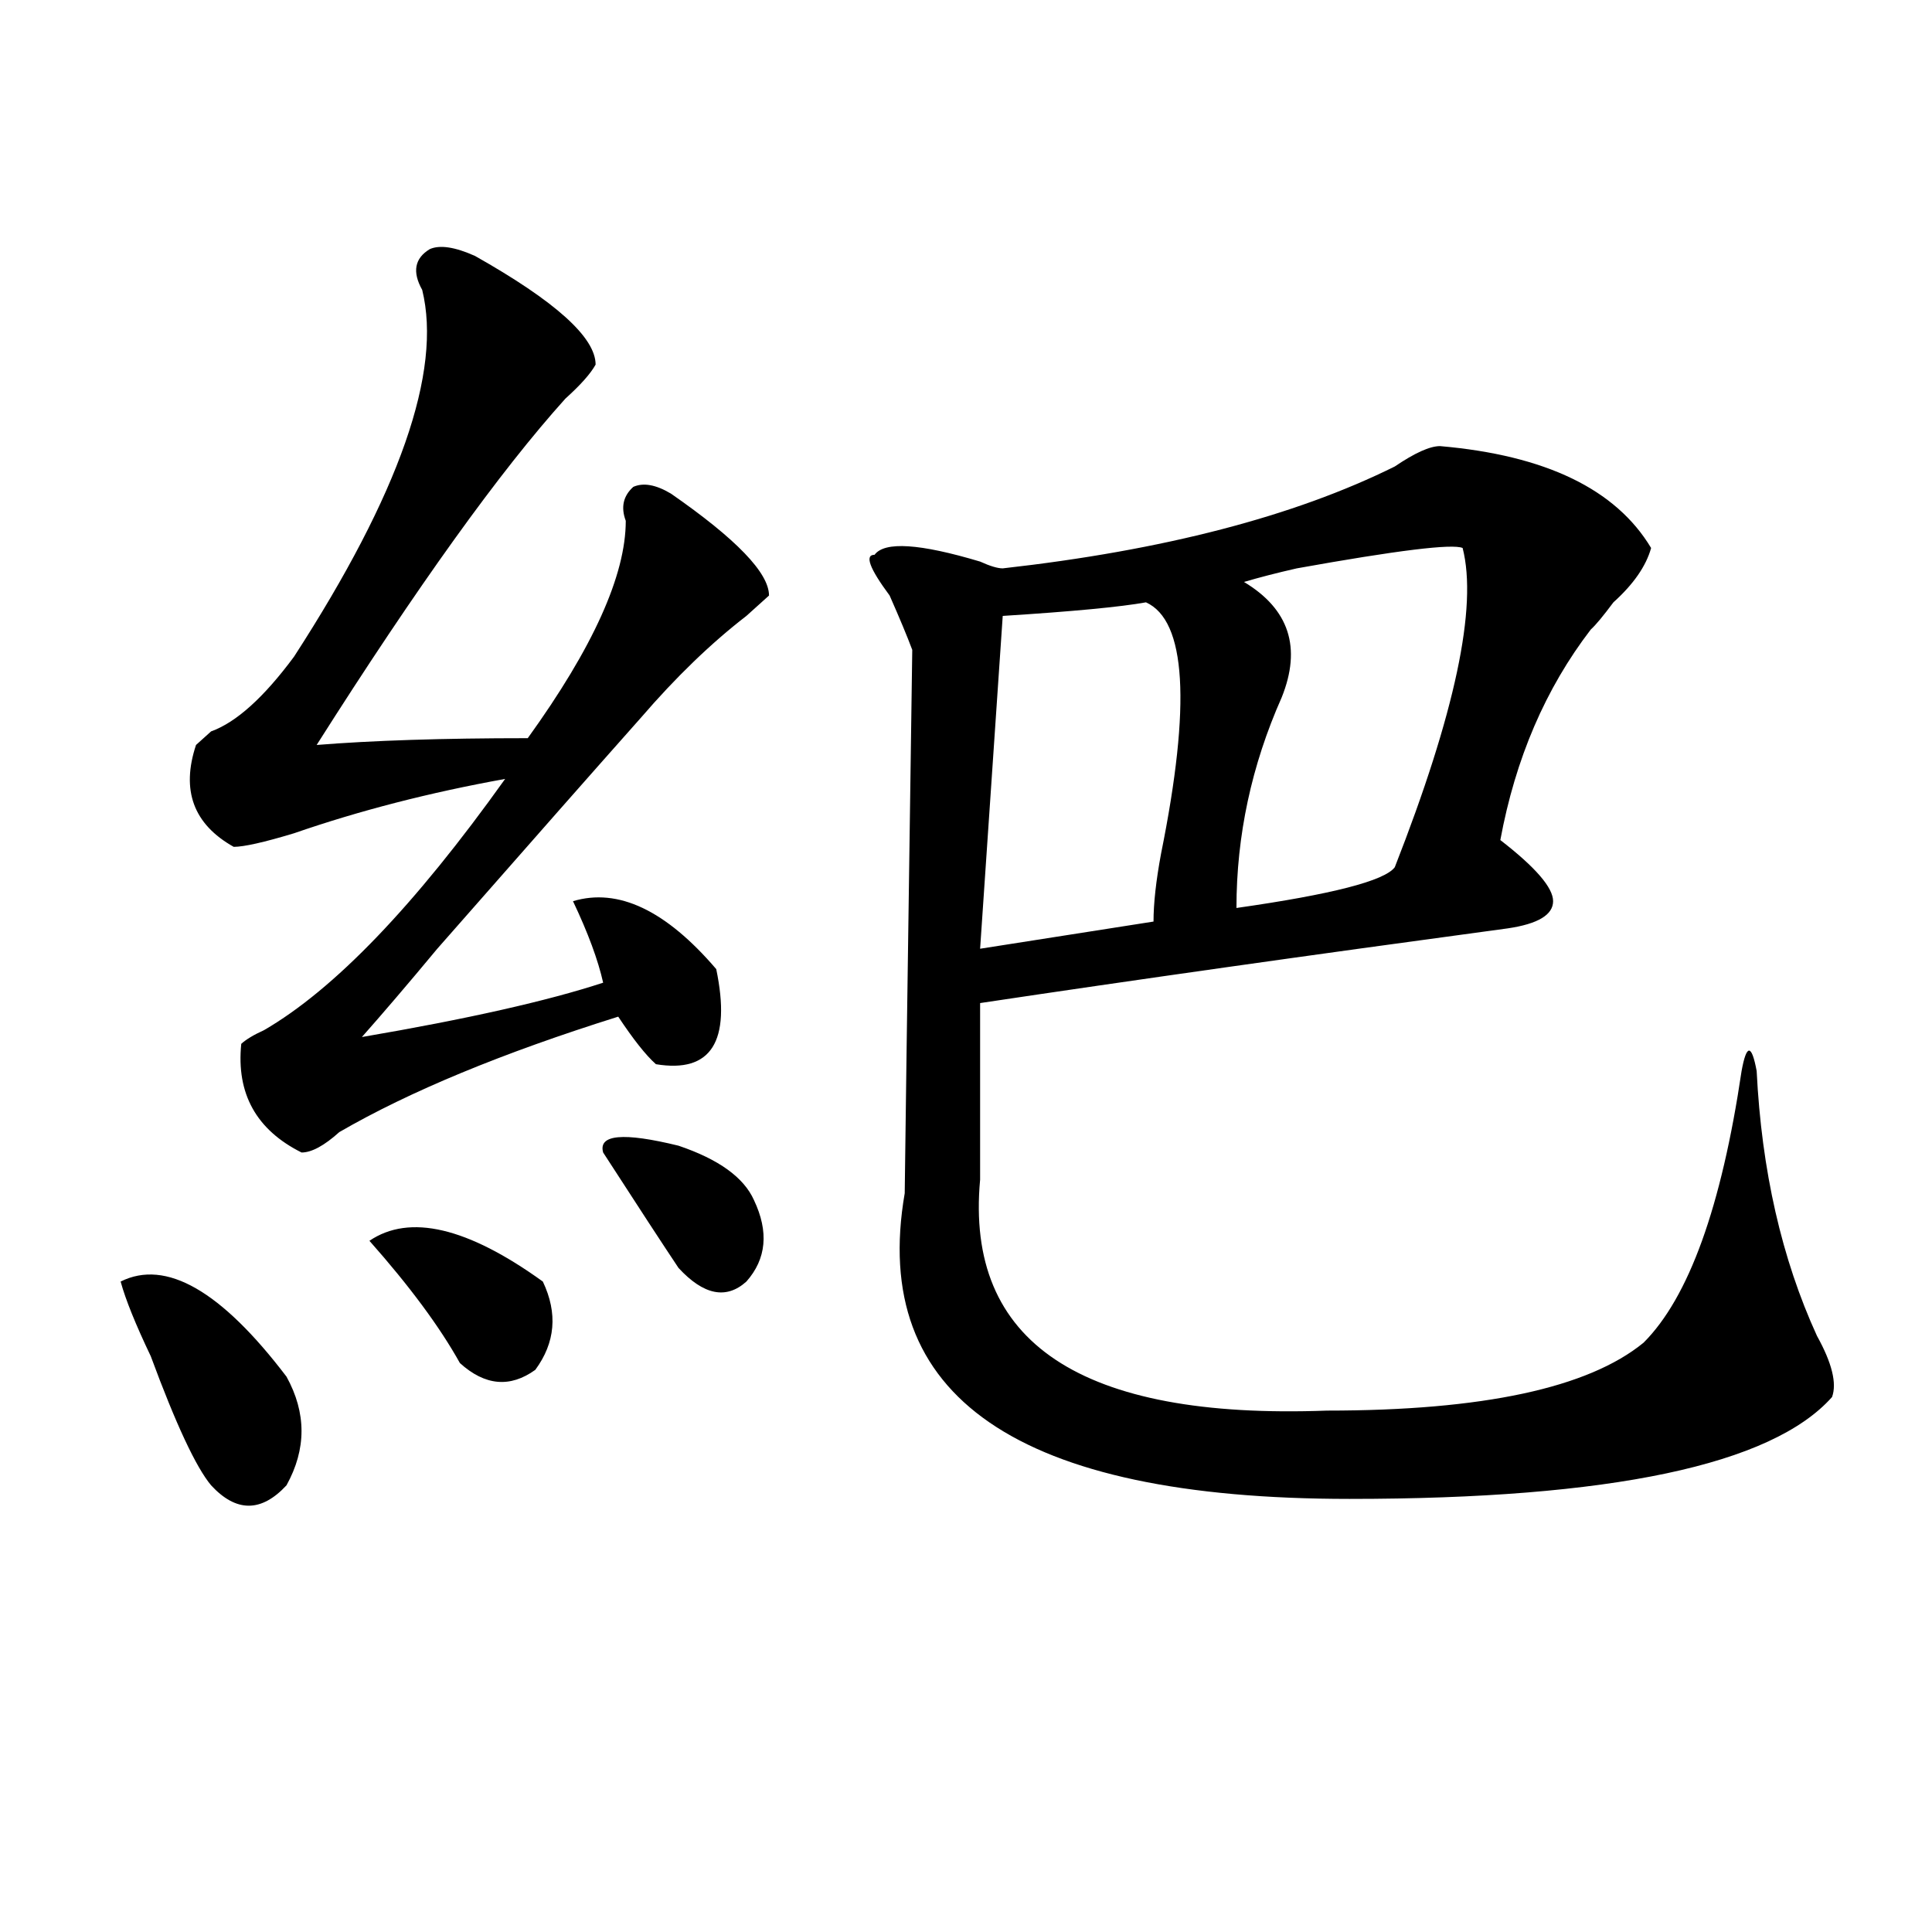
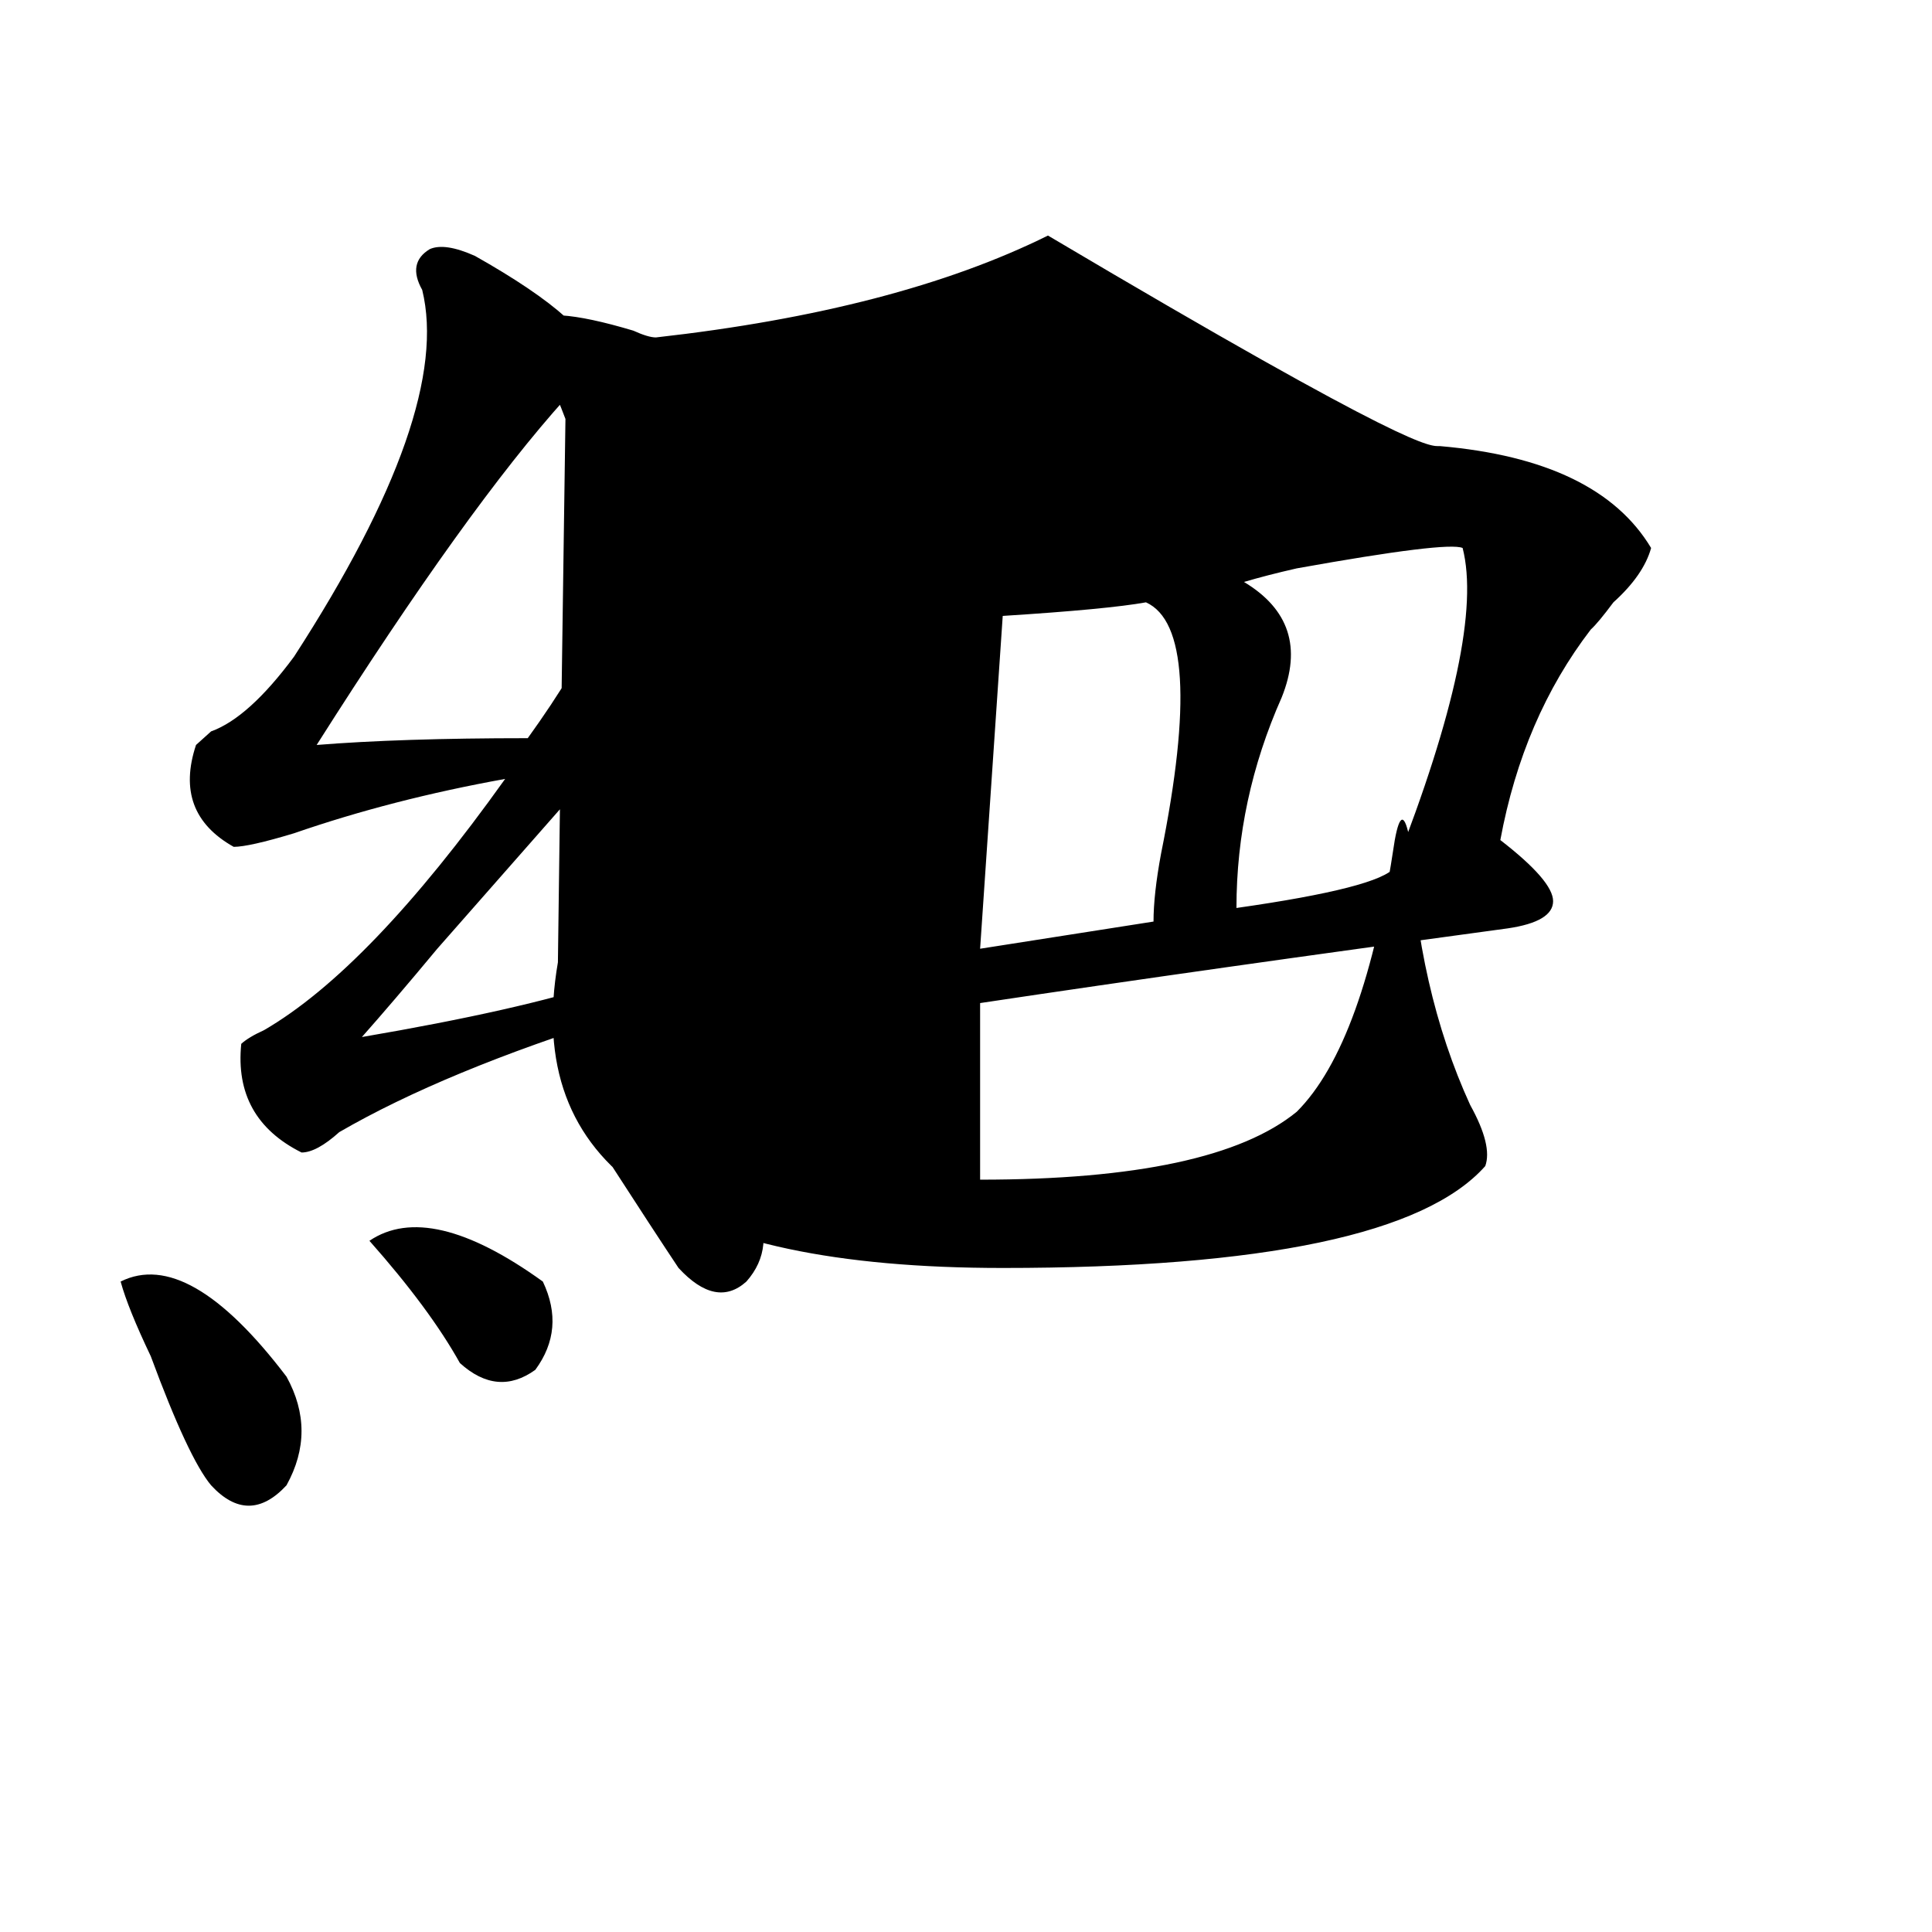
<svg xmlns="http://www.w3.org/2000/svg" version="1.1" id="图层_1" x="0px" y="0px" width="1000px" height="1000px" viewBox="0 0 1000 1000" enable-background="new 0 0 1000 1000" xml:space="preserve">
-   <path d="M62.438,663.328c23.414-11.7,52.011,4.725,85.852,49.219c10.365,18.787,10.365,37.519,0,56.25  c-13.049,14.063-26.036,14.063-39.023,0c-7.805-9.338-18.231-31.641-31.219-66.797C70.243,685.631,64.999,672.722,62.438,663.328z   M245.848,132.469c41.584,23.456,62.438,42.188,62.438,56.25c-2.622,4.725-7.805,10.547-15.609,17.578  c-33.841,37.519-76.766,97.284-128.777,179.297c28.597-2.307,64.998-3.516,109.266-3.516c33.78-46.856,50.73-84.375,50.73-112.5  c-2.622-7.031-1.342-12.854,3.902-17.578c5.183-2.307,11.707-1.153,19.512,3.516c33.78,23.456,50.73,41.034,50.73,52.734  c-2.622,2.362-6.524,5.878-11.707,10.547c-18.231,14.063-36.463,31.641-54.633,52.734c-20.853,23.456-55.974,63.281-105.363,119.531  c-15.609,18.787-28.658,34.003-39.023,45.703c54.633-9.338,96.217-18.731,124.875-28.125c-2.622-11.7-7.805-25.763-15.609-42.188  c23.414-7.031,48.109,4.725,74.145,35.156c7.805,37.519-2.622,53.943-31.219,49.219c-5.244-4.669-11.707-12.854-19.512-24.609  c-59.877,18.787-107.985,38.672-144.387,59.766c-7.805,7.031-14.329,10.547-19.512,10.547c-23.414-11.7-33.841-30.432-31.219-56.25  c2.561-2.307,6.463-4.669,11.707-7.031c36.402-21.094,78.047-64.435,124.875-130.078c-39.023,7.031-75.486,16.425-109.266,28.125  c-15.609,4.725-26.036,7.031-31.219,7.031c-20.853-11.7-27.316-29.278-19.512-52.734c2.561-2.307,5.183-4.669,7.805-7.031  c12.988-4.669,27.316-17.578,42.926-38.672c54.633-84.375,76.705-147.656,66.34-189.844c-5.244-9.338-3.902-16.369,3.902-21.094  C227.617,126.646,235.422,127.8,245.848,132.469z M191.215,642.234c20.792-14.063,50.73-7.031,89.754,21.094  c7.805,16.425,6.463,31.641-3.902,45.703c-13.049,9.394-26.036,8.24-39.023-3.516C227.617,686.784,212.008,665.69,191.215,642.234z   M312.188,596.531c-2.622-9.338,10.365-10.547,39.023-3.516c20.792,7.031,33.78,16.425,39.023,28.125  c7.805,16.425,6.463,30.487-3.902,42.188c-10.427,9.394-22.134,7.031-35.121-7.031C343.407,644.597,330.358,624.656,312.188,596.531  z M745.348,230.906c54.633,4.725,91.034,22.303,109.266,52.734c-2.622,9.394-9.146,18.787-19.512,28.125  c-5.244,7.031-9.146,11.756-11.707,14.063c-23.414,30.487-39.023,66.797-46.828,108.984c18.17,14.063,27.316,24.609,27.316,31.641  s-7.805,11.756-23.414,14.063c-104.083,14.063-195.117,26.972-273.164,38.672c0,28.125,0,58.612,0,91.406  c-7.805,84.375,52.011,124.256,179.508,119.531c80.608,0,135.24-11.7,163.898-35.156c23.414-23.4,40.304-70.313,50.73-140.625  c2.561-14.063,5.183-14.063,7.805,0c2.561,51.581,12.988,97.284,31.219,137.109c7.805,14.063,10.366,24.609,7.805,31.641  c-31.219,35.156-114.51,52.734-249.75,52.734c-171.703,0-248.469-52.734-230.238-158.203c0-4.669,1.281-98.438,3.902-281.25  c-2.622-7.031-6.524-16.369-11.707-28.125c-10.427-14.063-13.049-21.094-7.805-21.094c5.183-7.031,23.414-5.822,54.633,3.516  c5.183,2.362,9.085,3.516,11.707,3.516c83.23-9.338,150.85-26.916,202.922-52.734C732.3,234.422,740.104,230.906,745.348,230.906z   M593.157,311.766c-13.049,2.362-37.743,4.725-74.145,7.031l-11.707,172.266L597.059,477c0-9.338,1.281-21.094,3.902-35.156  C616.571,364.5,613.949,321.159,593.157,311.766z M757.055,283.641c-5.244-2.307-33.841,1.209-85.852,10.547  c-10.427,2.362-19.512,4.725-27.316,7.031c23.414,14.063,29.877,34.003,19.512,59.766c-15.609,35.156-23.414,71.521-23.414,108.984  c49.389-7.031,76.705-14.063,81.949-21.094C753.153,369.225,764.86,314.128,757.055,283.641z" />
+   <path d="M62.438,663.328c23.414-11.7,52.011,4.725,85.852,49.219c10.365,18.787,10.365,37.519,0,56.25  c-13.049,14.063-26.036,14.063-39.023,0c-7.805-9.338-18.231-31.641-31.219-66.797C70.243,685.631,64.999,672.722,62.438,663.328z   M245.848,132.469c41.584,23.456,62.438,42.188,62.438,56.25c-2.622,4.725-7.805,10.547-15.609,17.578  c-33.841,37.519-76.766,97.284-128.777,179.297c28.597-2.307,64.998-3.516,109.266-3.516c33.78-46.856,50.73-84.375,50.73-112.5  c-2.622-7.031-1.342-12.854,3.902-17.578c5.183-2.307,11.707-1.153,19.512,3.516c33.78,23.456,50.73,41.034,50.73,52.734  c-2.622,2.362-6.524,5.878-11.707,10.547c-18.231,14.063-36.463,31.641-54.633,52.734c-20.853,23.456-55.974,63.281-105.363,119.531  c-15.609,18.787-28.658,34.003-39.023,45.703c54.633-9.338,96.217-18.731,124.875-28.125c-2.622-11.7-7.805-25.763-15.609-42.188  c23.414-7.031,48.109,4.725,74.145,35.156c7.805,37.519-2.622,53.943-31.219,49.219c-5.244-4.669-11.707-12.854-19.512-24.609  c-59.877,18.787-107.985,38.672-144.387,59.766c-7.805,7.031-14.329,10.547-19.512,10.547c-23.414-11.7-33.841-30.432-31.219-56.25  c2.561-2.307,6.463-4.669,11.707-7.031c36.402-21.094,78.047-64.435,124.875-130.078c-39.023,7.031-75.486,16.425-109.266,28.125  c-15.609,4.725-26.036,7.031-31.219,7.031c-20.853-11.7-27.316-29.278-19.512-52.734c2.561-2.307,5.183-4.669,7.805-7.031  c12.988-4.669,27.316-17.578,42.926-38.672c54.633-84.375,76.705-147.656,66.34-189.844c-5.244-9.338-3.902-16.369,3.902-21.094  C227.617,126.646,235.422,127.8,245.848,132.469z M191.215,642.234c20.792-14.063,50.73-7.031,89.754,21.094  c7.805,16.425,6.463,31.641-3.902,45.703c-13.049,9.394-26.036,8.24-39.023-3.516C227.617,686.784,212.008,665.69,191.215,642.234z   M312.188,596.531c-2.622-9.338,10.365-10.547,39.023-3.516c20.792,7.031,33.78,16.425,39.023,28.125  c7.805,16.425,6.463,30.487-3.902,42.188c-10.427,9.394-22.134,7.031-35.121-7.031C343.407,644.597,330.358,624.656,312.188,596.531  z M745.348,230.906c54.633,4.725,91.034,22.303,109.266,52.734c-2.622,9.394-9.146,18.787-19.512,28.125  c-5.244,7.031-9.146,11.756-11.707,14.063c-23.414,30.487-39.023,66.797-46.828,108.984c18.17,14.063,27.316,24.609,27.316,31.641  s-7.805,11.756-23.414,14.063c-104.083,14.063-195.117,26.972-273.164,38.672c0,28.125,0,58.612,0,91.406  c80.608,0,135.24-11.7,163.898-35.156c23.414-23.4,40.304-70.313,50.73-140.625  c2.561-14.063,5.183-14.063,7.805,0c2.561,51.581,12.988,97.284,31.219,137.109c7.805,14.063,10.366,24.609,7.805,31.641  c-31.219,35.156-114.51,52.734-249.75,52.734c-171.703,0-248.469-52.734-230.238-158.203c0-4.669,1.281-98.438,3.902-281.25  c-2.622-7.031-6.524-16.369-11.707-28.125c-10.427-14.063-13.049-21.094-7.805-21.094c5.183-7.031,23.414-5.822,54.633,3.516  c5.183,2.362,9.085,3.516,11.707,3.516c83.23-9.338,150.85-26.916,202.922-52.734C732.3,234.422,740.104,230.906,745.348,230.906z   M593.157,311.766c-13.049,2.362-37.743,4.725-74.145,7.031l-11.707,172.266L597.059,477c0-9.338,1.281-21.094,3.902-35.156  C616.571,364.5,613.949,321.159,593.157,311.766z M757.055,283.641c-5.244-2.307-33.841,1.209-85.852,10.547  c-10.427,2.362-19.512,4.725-27.316,7.031c23.414,14.063,29.877,34.003,19.512,59.766c-15.609,35.156-23.414,71.521-23.414,108.984  c49.389-7.031,76.705-14.063,81.949-21.094C753.153,369.225,764.86,314.128,757.055,283.641z" />
</svg>